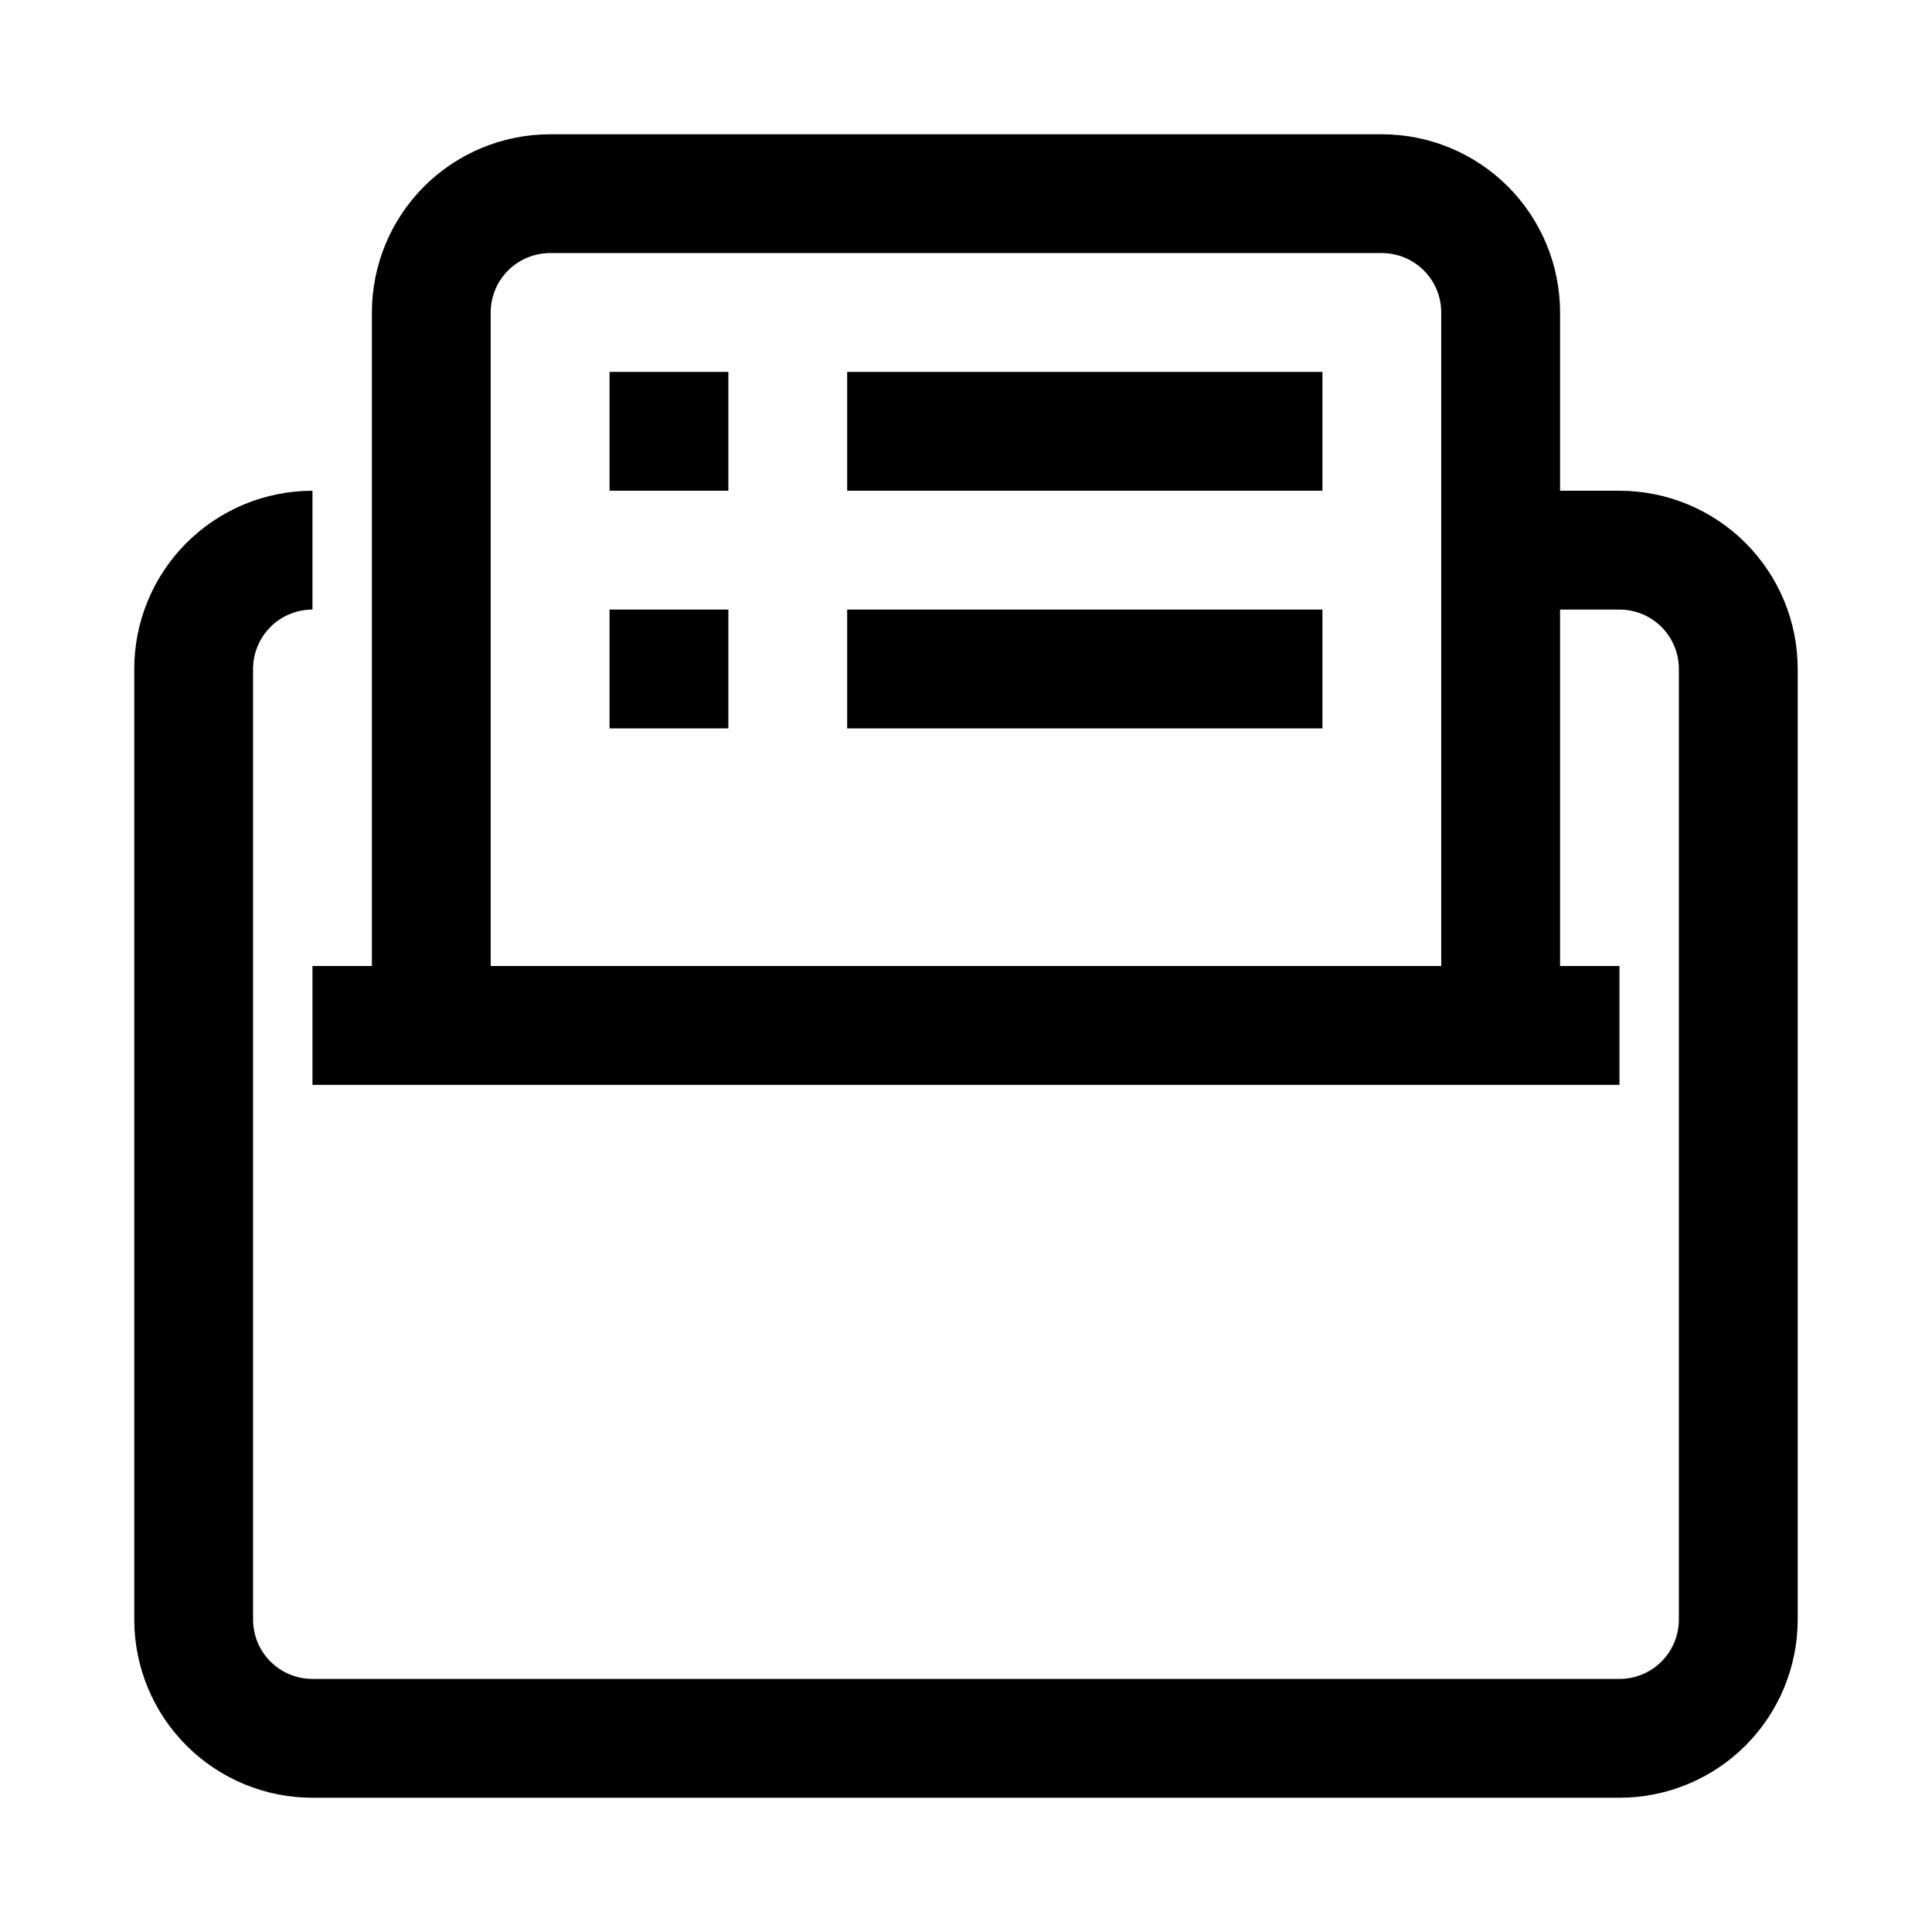
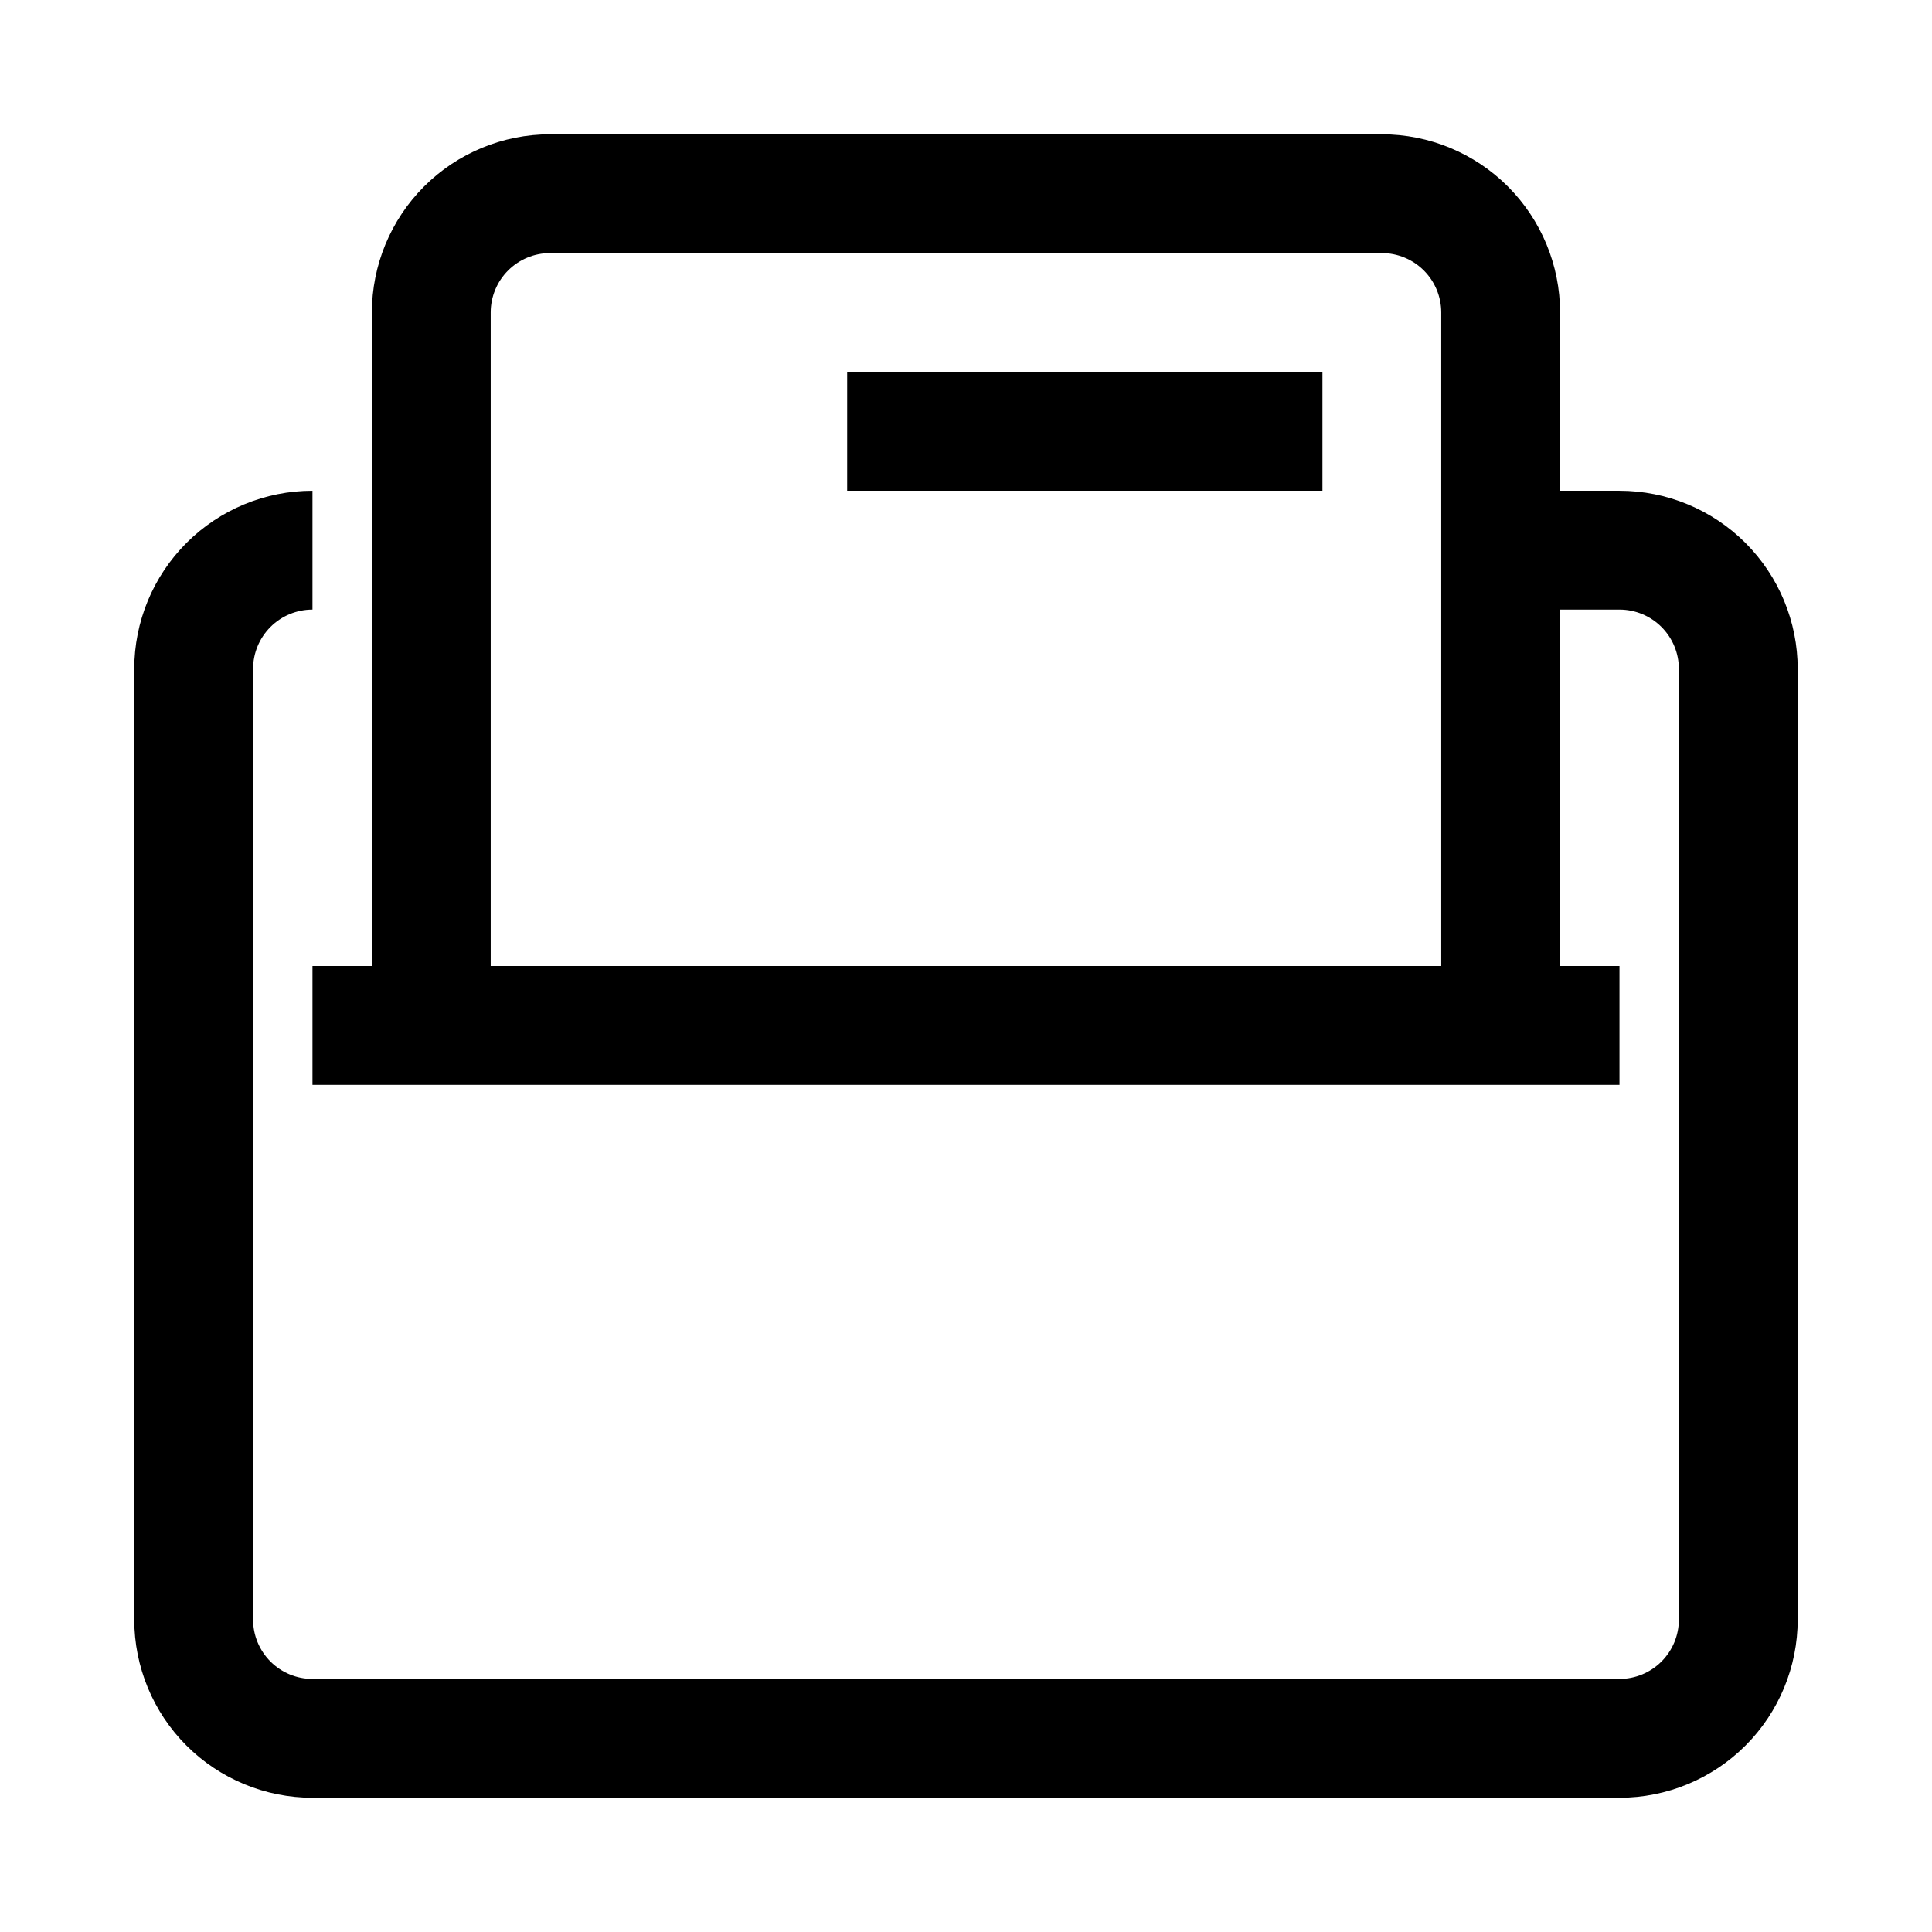
<svg xmlns="http://www.w3.org/2000/svg" fill="#000000" width="800px" height="800px" version="1.1" viewBox="144 144 512 512">
  <g>
    <path d="m573.18 274.05h-15.746v-47.234c0-12.523-4.977-24.539-13.832-33.398-8.859-8.855-20.871-13.832-33.398-13.832h-220.42c-12.527 0-24.539 4.977-33.398 13.832-8.855 8.859-13.832 20.875-13.832 33.398v173.19h-15.746v31.488h346.37v-31.488h-15.746v-94.465h15.746c4.176 0 8.18 1.656 11.133 4.609s4.609 6.957 4.609 11.133v251.91c0 4.176-1.656 8.18-4.609 11.133s-6.957 4.609-11.133 4.609h-346.37c-4.176 0-8.18-1.656-11.133-4.609-2.949-2.953-4.609-6.957-4.609-11.133v-251.91c0-4.176 1.66-8.18 4.609-11.133 2.953-2.953 6.957-4.609 11.133-4.609v-31.488c-12.523 0-24.539 4.977-33.398 13.832-8.855 8.859-13.832 20.871-13.832 33.398v251.91c0 12.527 4.977 24.539 13.832 33.398 8.859 8.855 20.875 13.832 33.398 13.832h346.37c12.527 0 24.539-4.977 33.398-13.832 8.855-8.859 13.832-20.871 13.832-33.398v-251.91c0-12.527-4.977-24.539-13.832-33.398-8.859-8.855-20.871-13.832-33.398-13.832zm-299.14 125.95v-173.19c0-4.176 1.656-8.18 4.609-11.133 2.953-2.949 6.957-4.609 11.133-4.609h220.42c4.176 0 8.18 1.66 11.133 4.609 2.953 2.953 4.609 6.957 4.609 11.133v173.19z" />
-     <path d="m305.54 242.56h31.488v31.488h-31.488z" />
    <path d="m368.51 242.56h125.95v31.488h-125.95z" />
-     <path d="m305.54 305.54h31.488v31.488h-31.488z" />
-     <path d="m368.51 305.54h125.95v31.488h-125.95z" />
+     <path d="m368.51 305.54h125.95h-125.95z" />
  </g>
</svg>